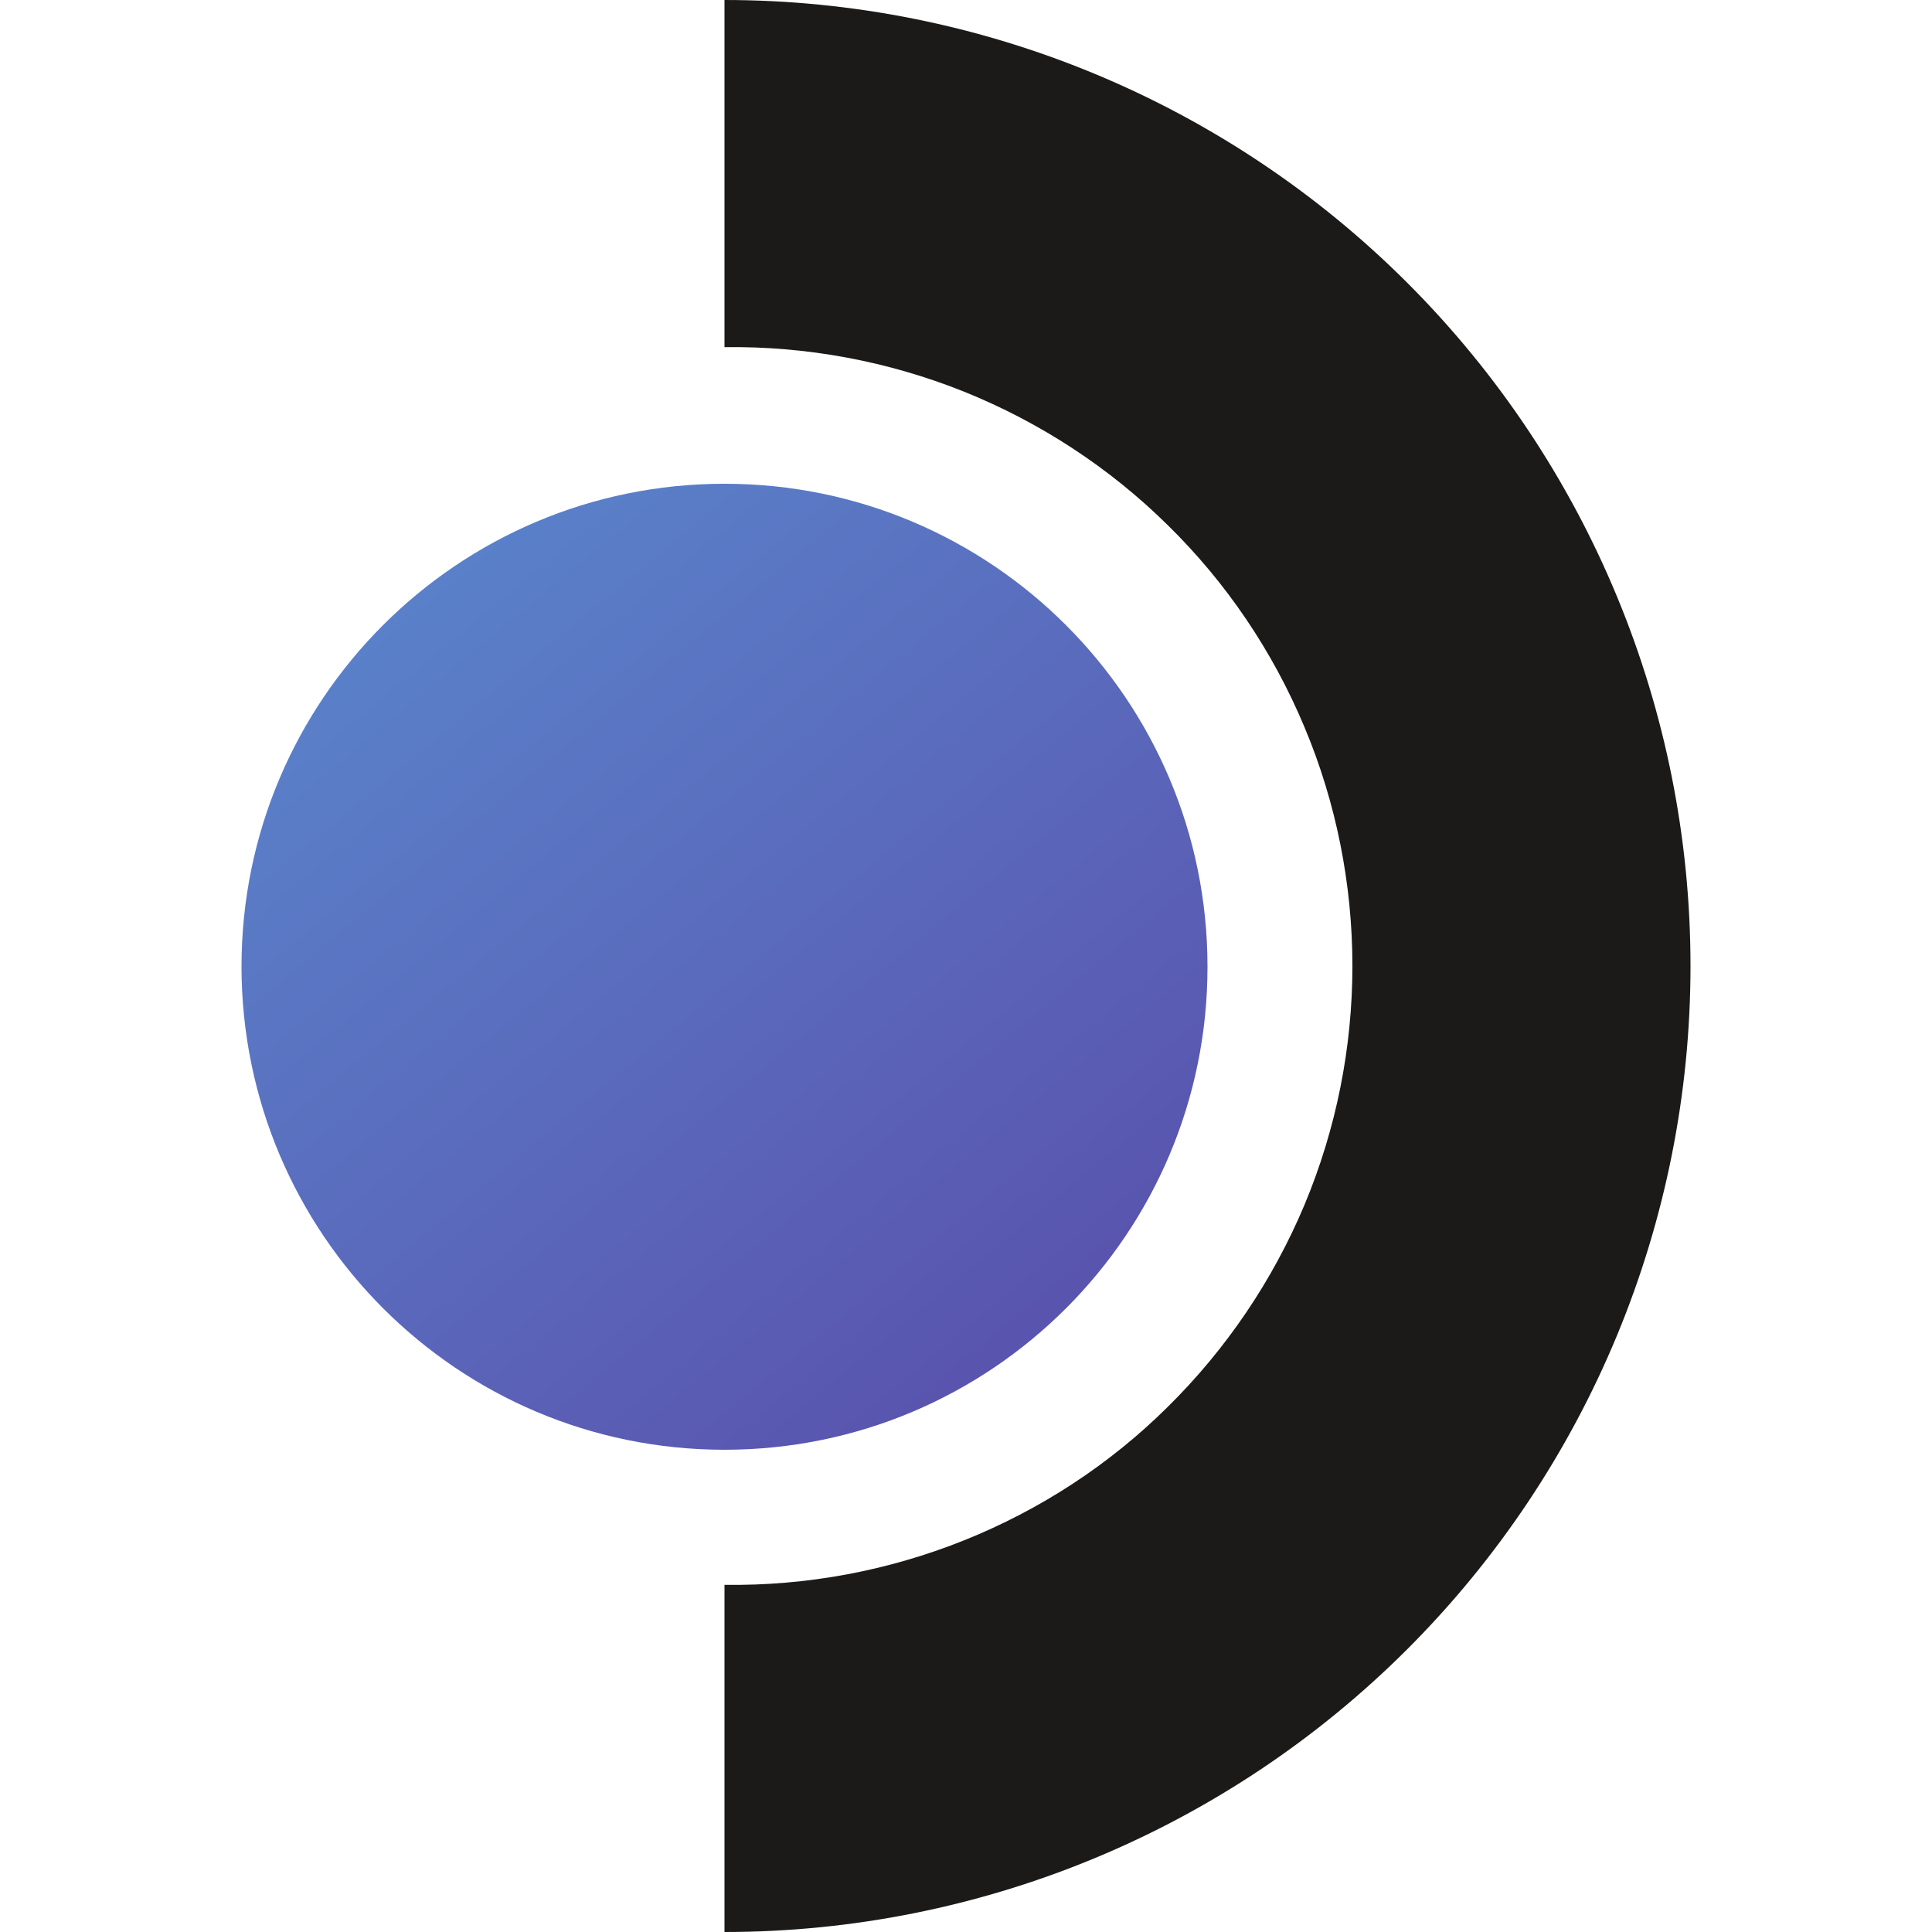
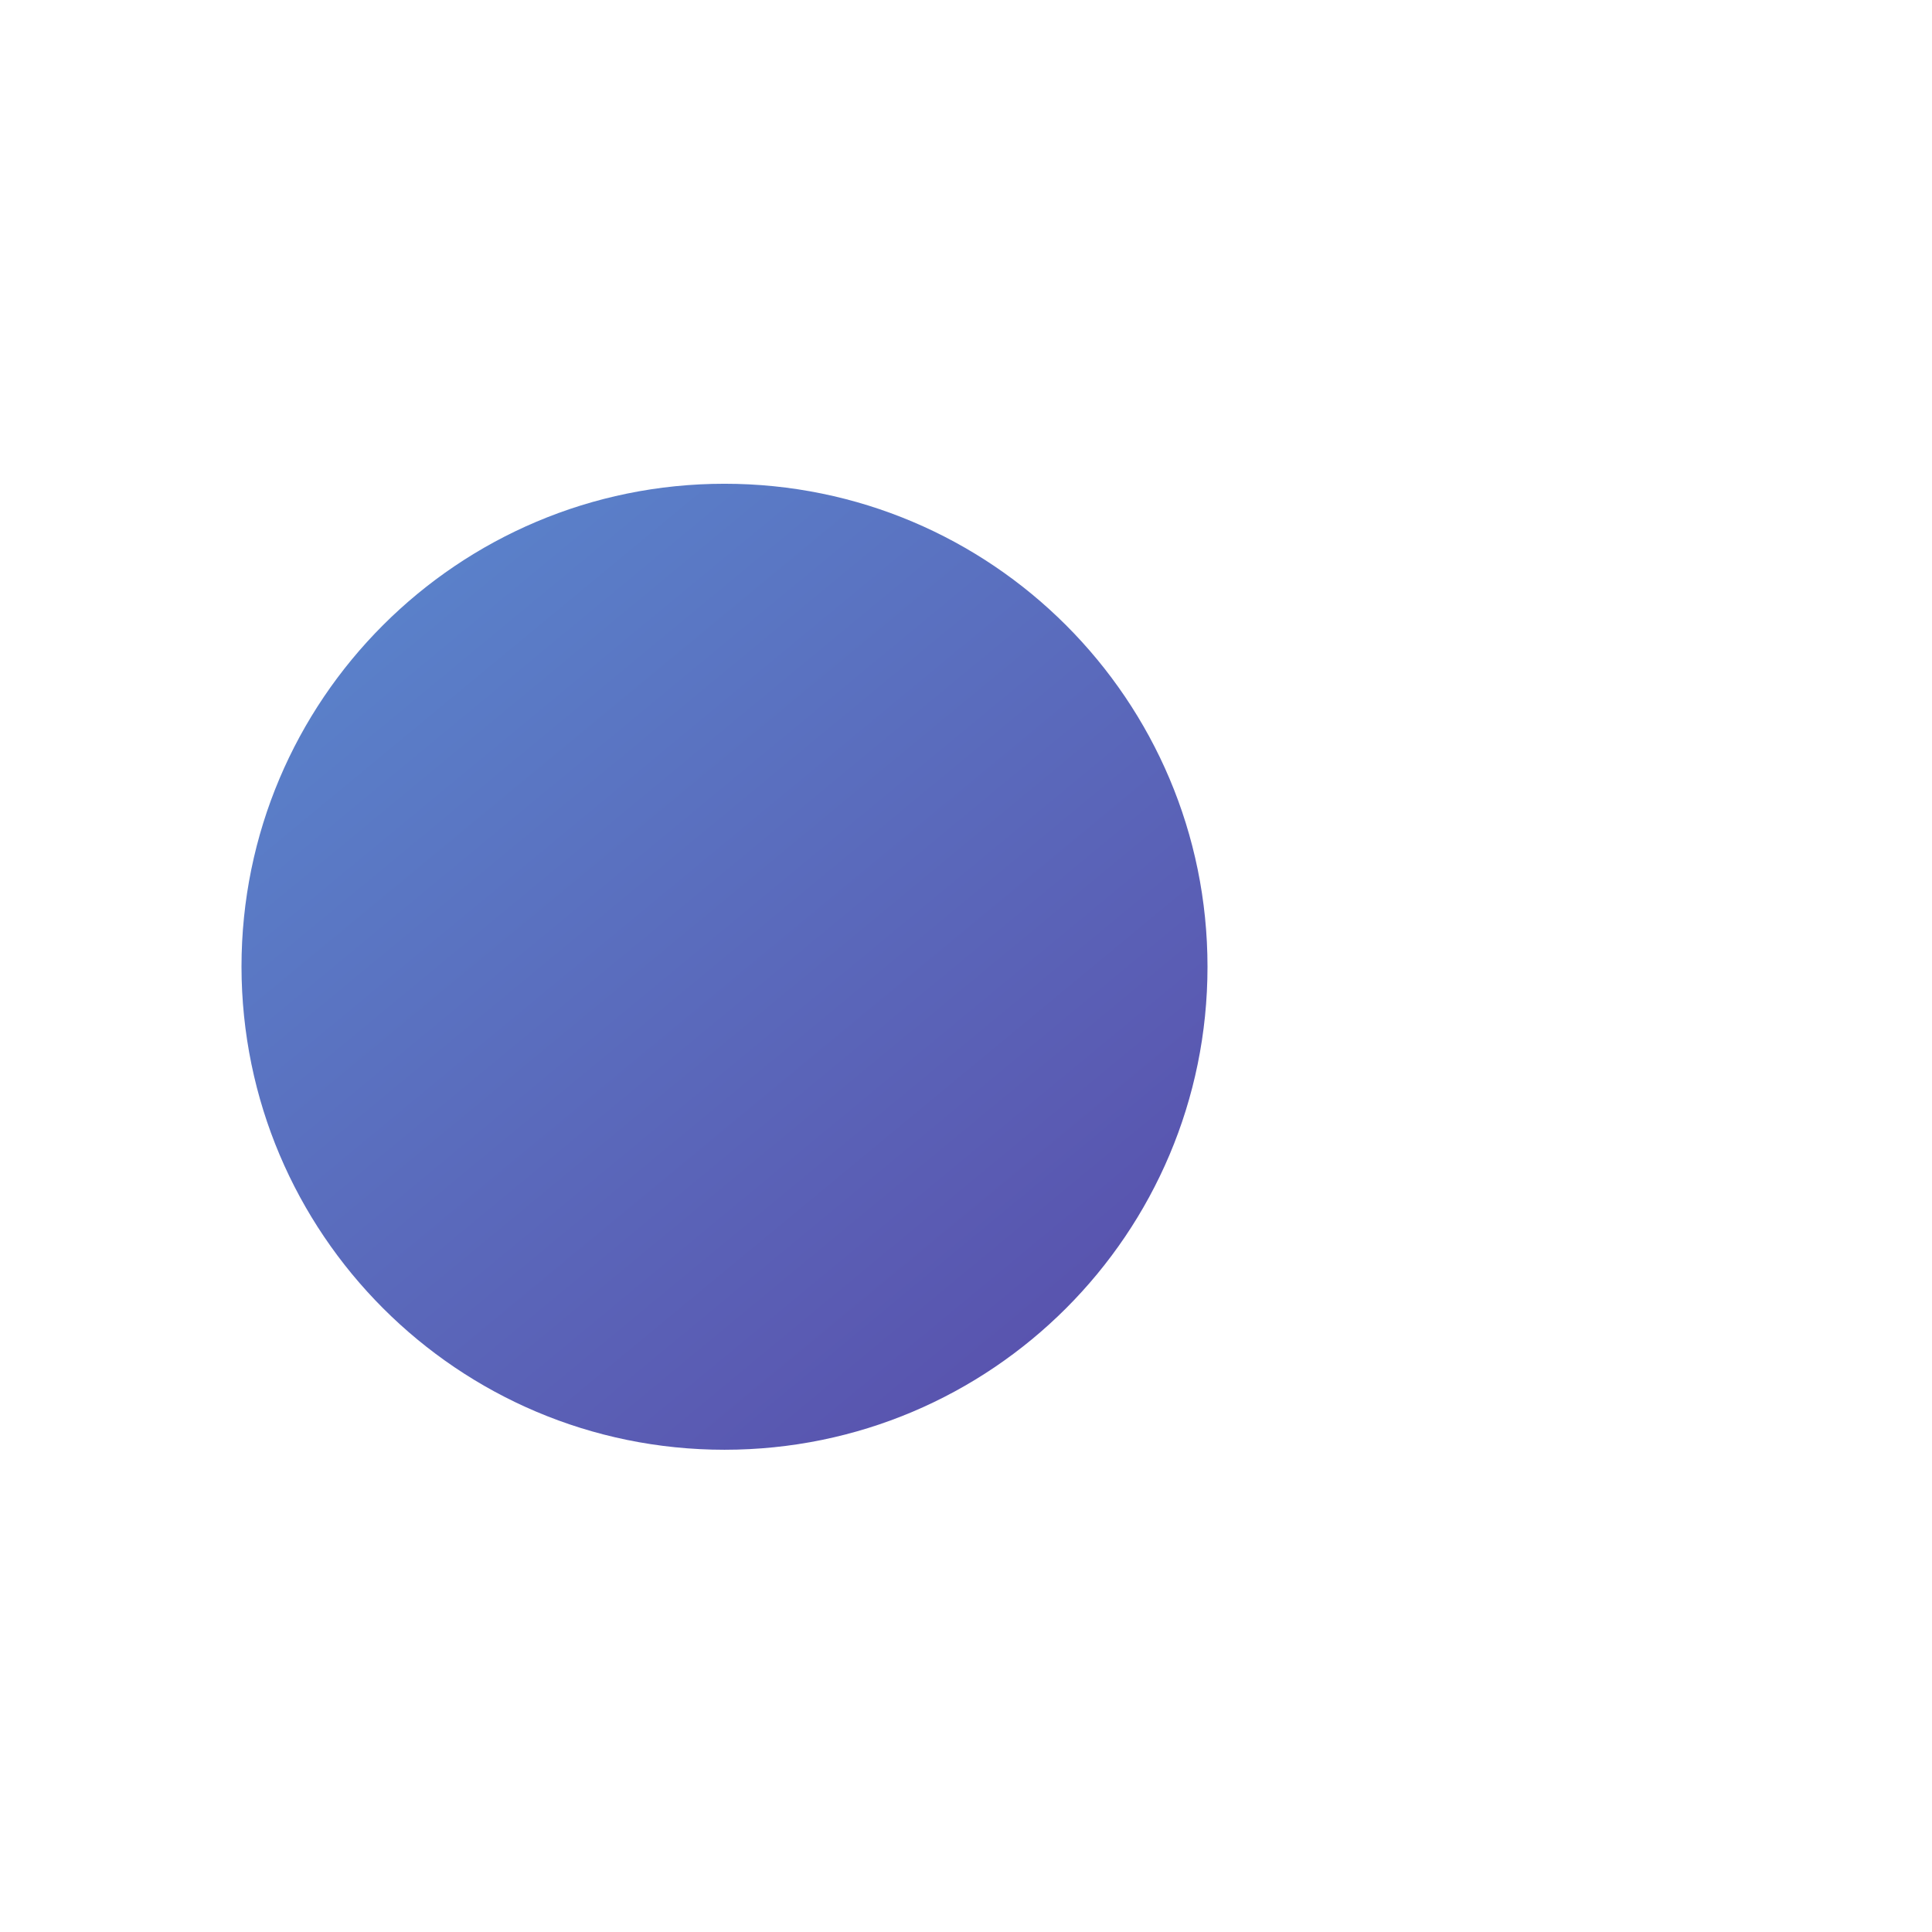
<svg xmlns="http://www.w3.org/2000/svg" xml:space="preserve" viewBox="0 0 512 512">
-   <path d="M192 512v-92c21.7.3 43.3-3.7 63.5-11.8s38.6-20.1 54-35.4c15.5-15.3 27.8-33.5 36.2-53.5 8.4-20.1 12.7-41.6 12.7-63.3s-4.3-43.3-12.7-63.3c-8.4-20.1-20.7-38.3-36.2-53.5-15.5-15.3-33.9-27.3-54-35.4-20.2-8.1-41.8-12.1-63.5-11.8V0c67.9 0 133 27 181 75s75 113.1 75 181-27 133-75 181-113.1 75-181 75" style="fill:#1c1a19" />
  <linearGradient id="steam-deck_svg__a" x1="-422.16" x2="-416.994" y1="638.694" y2="638.694" gradientTransform="rotate(50.29 41745.15 68565.195)scale(89.07)" gradientUnits="userSpaceOnUse">
    <stop offset="0" style="stop-color:#5b95d6" />
    <stop offset="1" style="stop-color:#5946a6" />
  </linearGradient>
  <path d="M192 384.2c70.7 0 128-57.3 128-128s-57.3-128-128-128-128 57.3-128 128c.1 70.7 57.3 128 128 128" style="fill:url(#steam-deck_svg__a)" />
</svg>